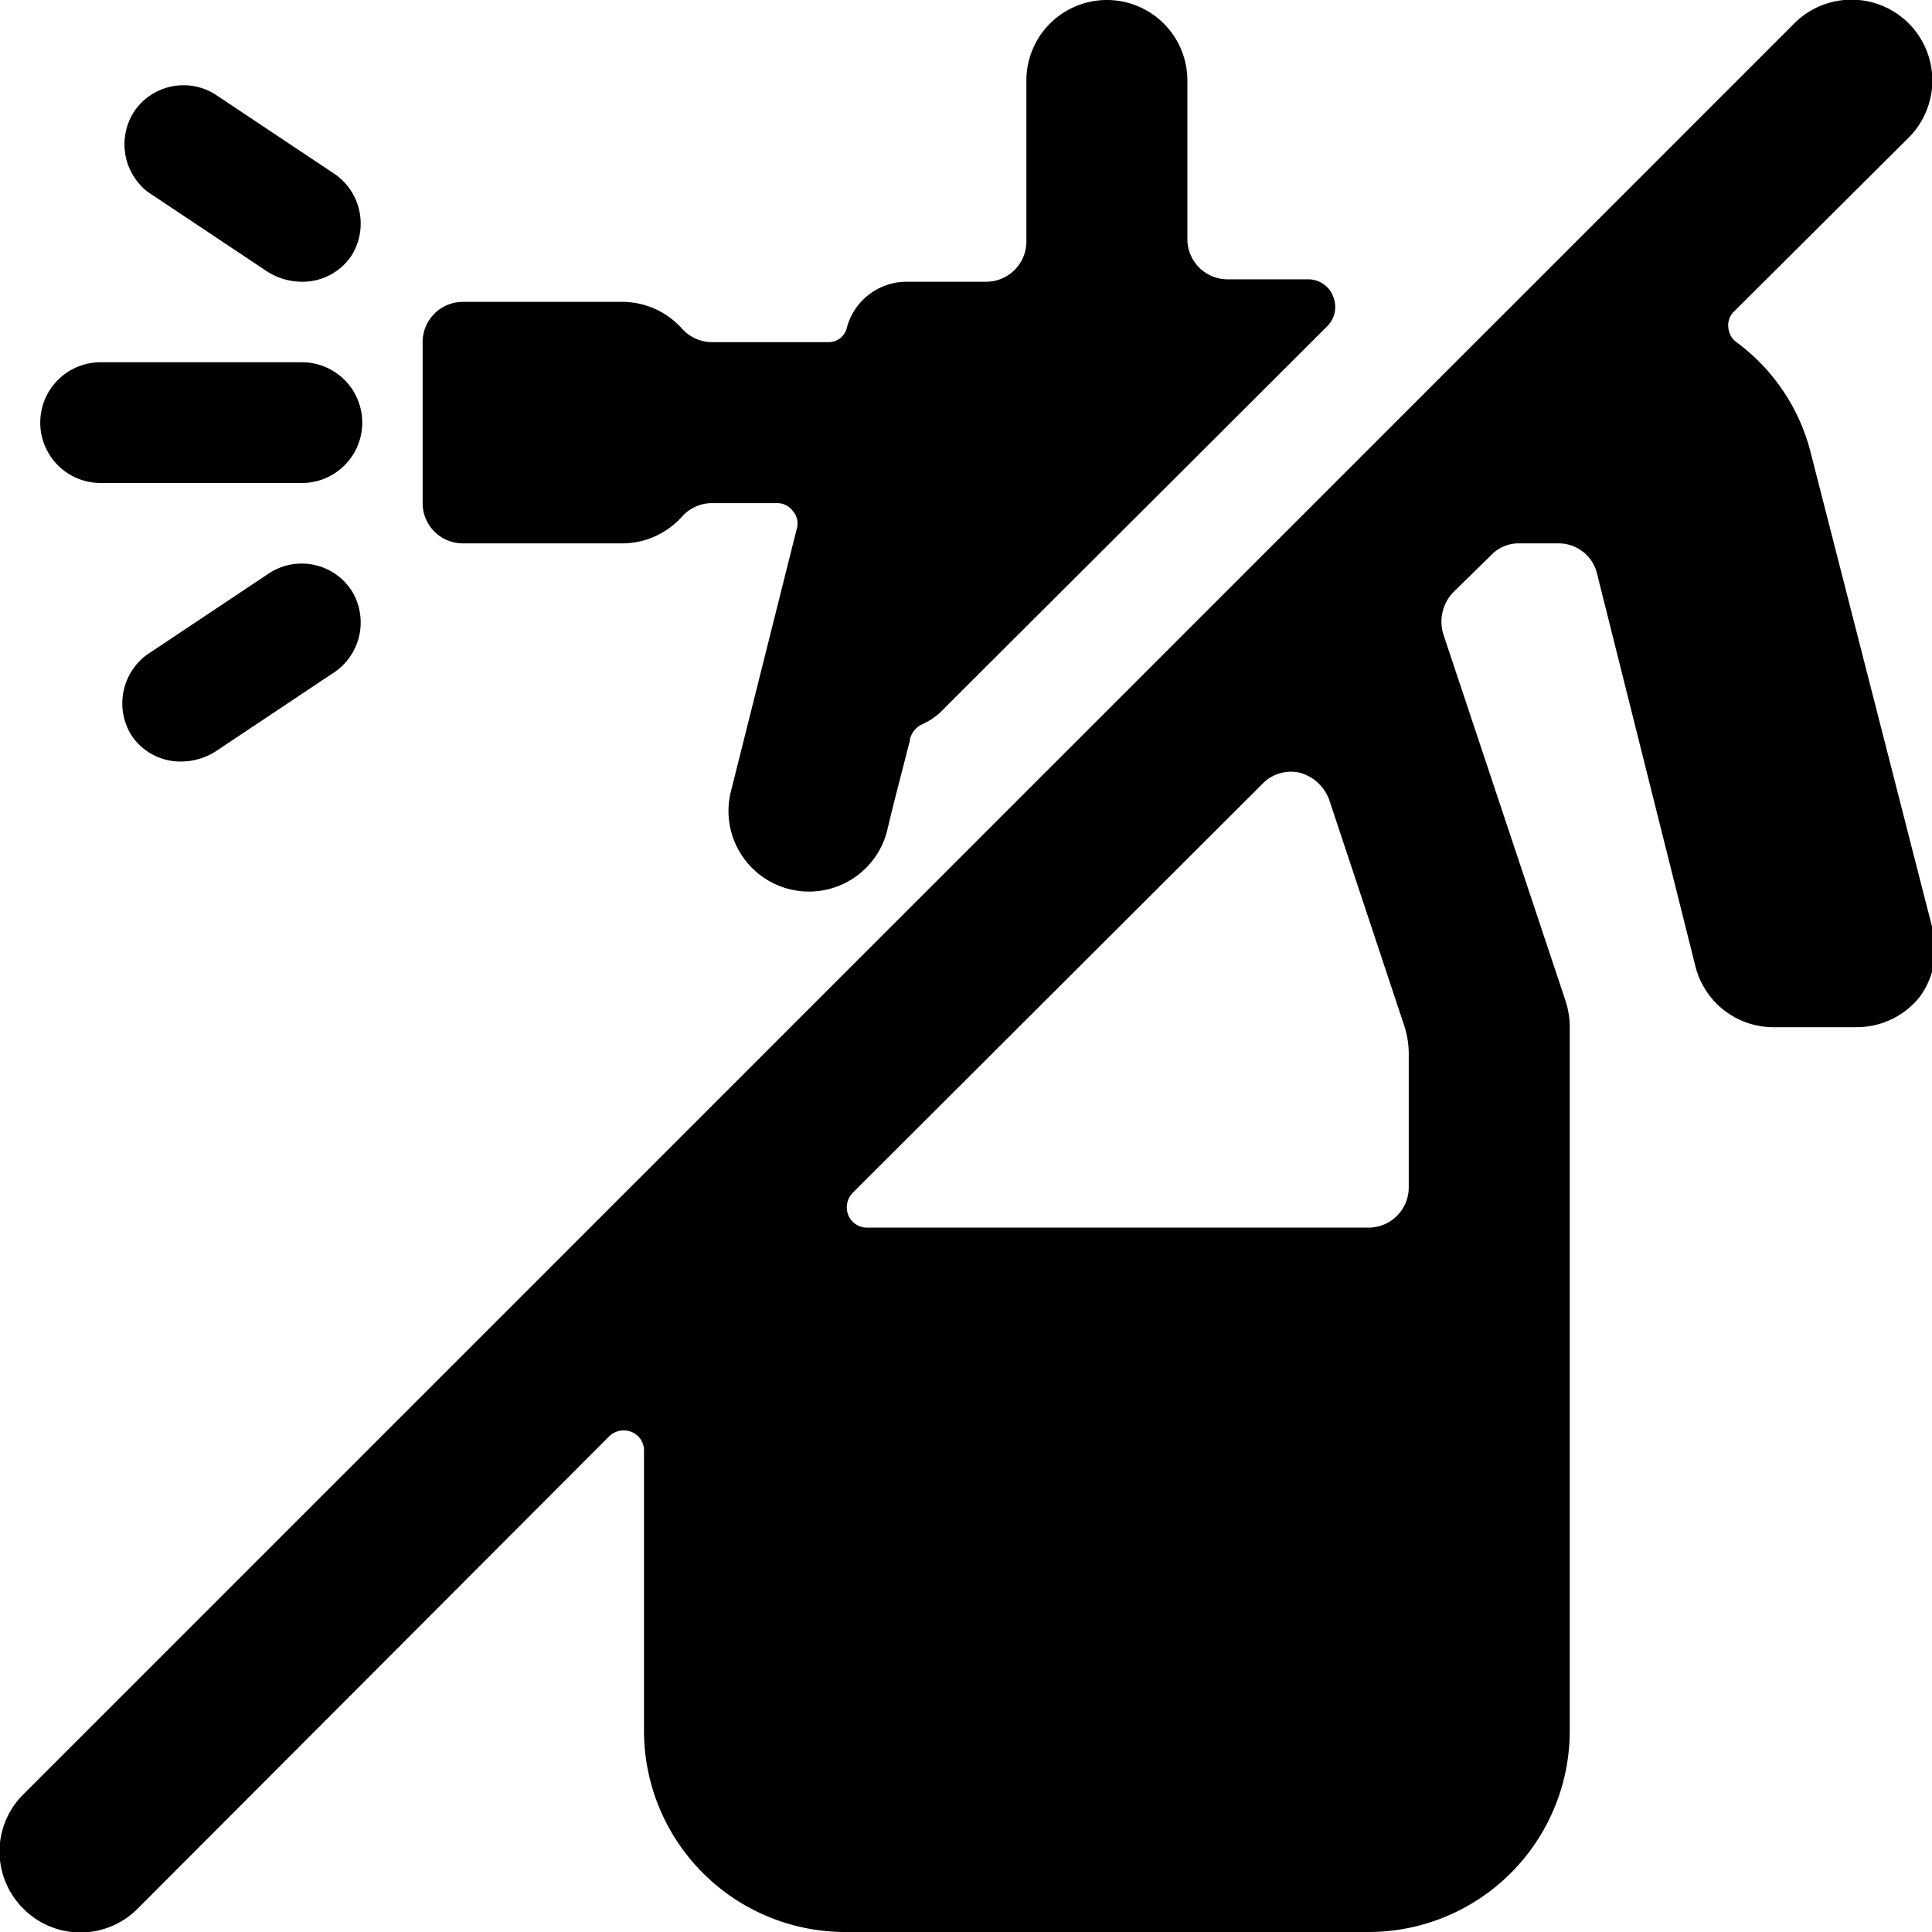
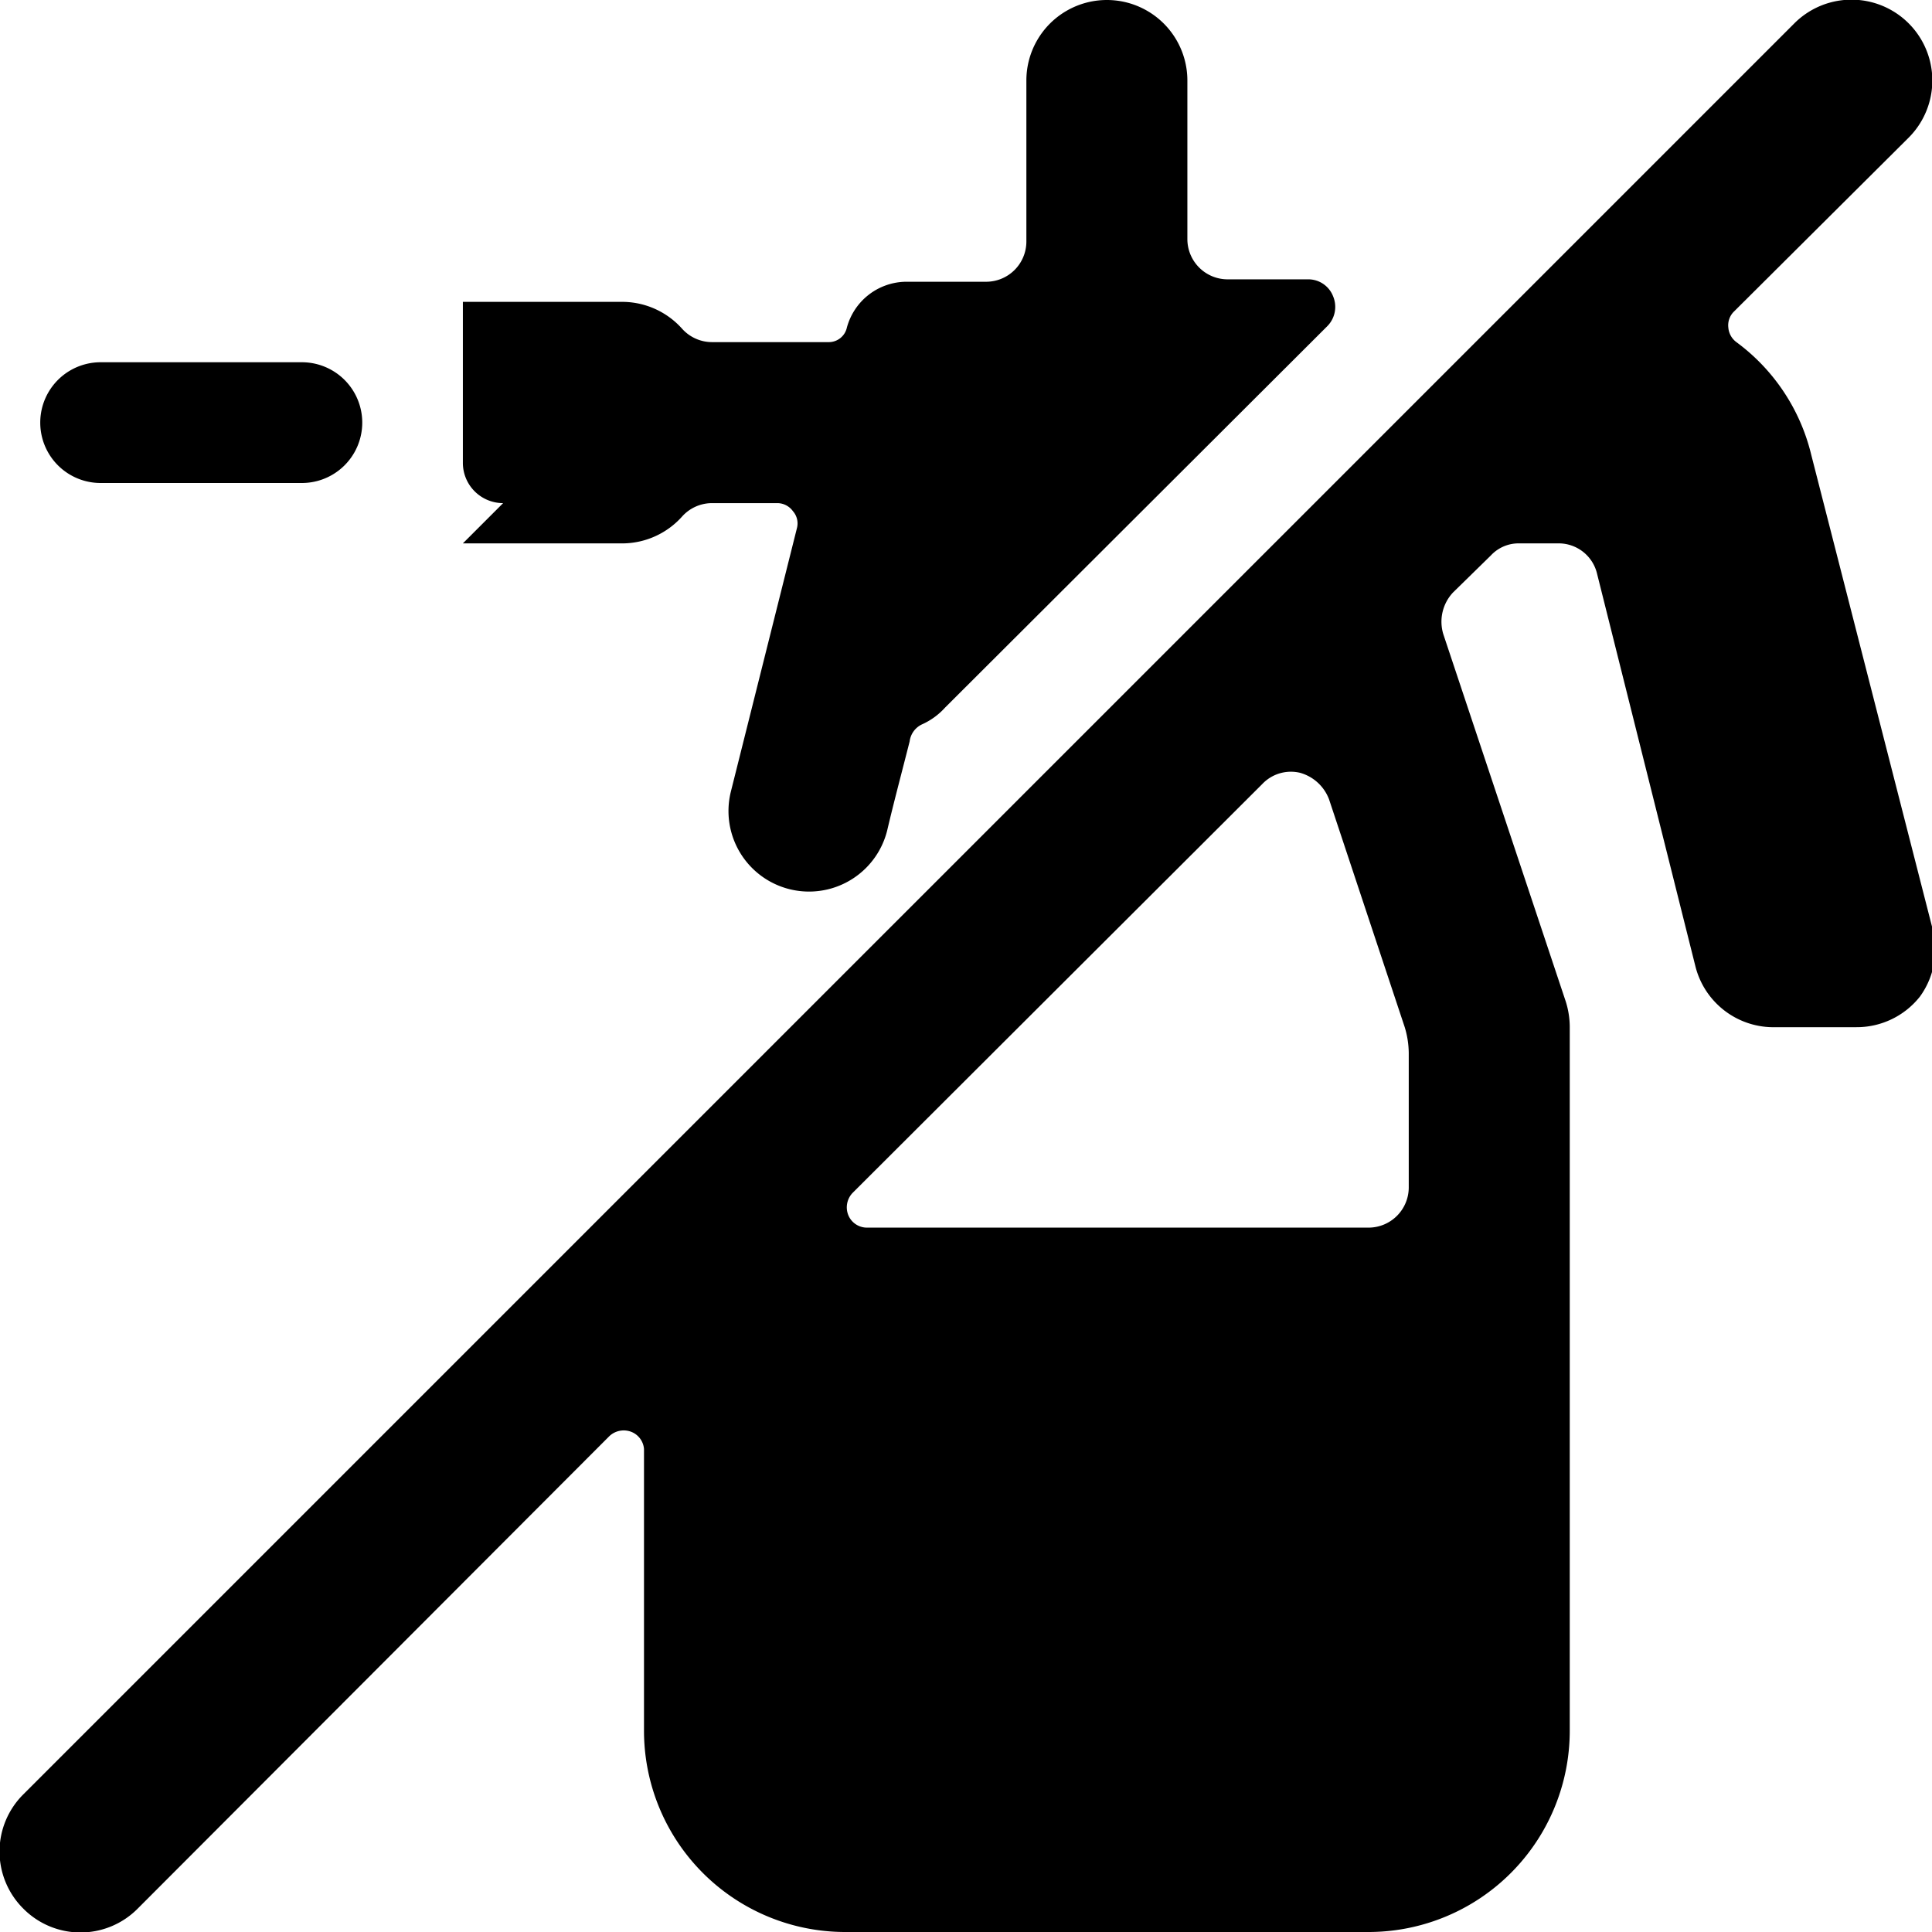
<svg xmlns="http://www.w3.org/2000/svg" viewBox="0 0 24 24">
  <g>
    <path d="M1.25 6h2.5a0.75 0.75 0 0 0 0 -1.5h-2.5a0.75 0.75 0 0 0 0 1.5Z" fill="#000000" stroke-width="1" />
-     <path d="m1.83 2.38 1.5 1a0.81 0.81 0 0 0 0.42 0.12 0.73 0.73 0 0 0 0.62 -0.33 0.75 0.75 0 0 0 -0.2 -1l-1.5 -1a0.74 0.74 0 0 0 -1 0.21 0.75 0.75 0 0 0 0.16 1Z" fill="#000000" stroke-width="1" />
-     <path d="M5.75 6.75h2a1 1 0 0 0 0.72 -0.33 0.5 0.5 0 0 1 0.38 -0.17h0.81a0.24 0.24 0 0 1 0.19 0.1 0.23 0.23 0 0 1 0.05 0.21l-0.82 3.27a1 1 0 0 0 1.94 0.49c0.08 -0.34 0.15 -0.6 0.28 -1.11a0.27 0.27 0 0 1 0.15 -0.21 0.86 0.86 0 0 0 0.29 -0.21l4.75 -4.74a0.34 0.34 0 0 0 0.07 -0.37 0.33 0.33 0 0 0 -0.31 -0.21h-1a0.5 0.5 0 0 1 -0.5 -0.5V1a1 1 0 0 0 -2 0v2a0.5 0.5 0 0 1 -0.5 0.5h-1a0.77 0.77 0 0 0 -0.73 0.57 0.23 0.23 0 0 1 -0.23 0.18H8.85a0.5 0.5 0 0 1 -0.38 -0.17 1 1 0 0 0 -0.72 -0.33h-2a0.5 0.5 0 0 0 -0.5 0.5v2a0.5 0.5 0 0 0 0.5 0.5Z" fill="#000000" stroke-width="1" />
-     <path d="m3.33 7.13 -1.5 1a0.75 0.75 0 0 0 -0.2 1 0.73 0.73 0 0 0 0.62 0.33 0.81 0.81 0 0 0 0.42 -0.12l1.5 -1a0.75 0.75 0 0 0 0.2 -1 0.74 0.74 0 0 0 -1.04 -0.21Z" fill="#000000" stroke-width="1" />
+     <path d="M5.75 6.75h2a1 1 0 0 0 0.72 -0.33 0.5 0.5 0 0 1 0.38 -0.17h0.81a0.24 0.24 0 0 1 0.19 0.1 0.23 0.23 0 0 1 0.05 0.21l-0.82 3.27a1 1 0 0 0 1.94 0.49c0.08 -0.34 0.15 -0.6 0.28 -1.11a0.27 0.27 0 0 1 0.15 -0.21 0.86 0.86 0 0 0 0.29 -0.21l4.75 -4.74a0.34 0.34 0 0 0 0.07 -0.37 0.33 0.33 0 0 0 -0.31 -0.21h-1a0.5 0.5 0 0 1 -0.5 -0.5V1a1 1 0 0 0 -2 0v2a0.5 0.5 0 0 1 -0.5 0.5h-1a0.77 0.77 0 0 0 -0.73 0.57 0.23 0.23 0 0 1 -0.23 0.18H8.85a0.5 0.5 0 0 1 -0.38 -0.17 1 1 0 0 0 -0.72 -0.33h-2v2a0.5 0.5 0 0 0 0.5 0.5Z" fill="#000000" stroke-width="1" />
    <path d="m24 11.51 -1.5 -5.86a2.45 2.45 0 0 0 -0.93 -1.4 0.25 0.25 0 0 1 -0.1 -0.18 0.24 0.24 0 0 1 0.07 -0.2l2.17 -2.16A1 1 0 1 0 22.29 0.29l-22 22a1 1 0 0 0 0 1.42 1 1 0 0 0 1.42 0l5.86 -5.87a0.26 0.26 0 0 1 0.28 -0.05A0.25 0.25 0 0 1 8 18v3.5a2.5 2.5 0 0 0 2.5 2.5H17a2.5 2.5 0 0 0 2.5 -2.5v-8.75a1.06 1.06 0 0 0 -0.05 -0.31l-1.52 -4.56a0.53 0.53 0 0 1 0.12 -0.52l0.47 -0.46a0.47 0.47 0 0 1 0.35 -0.15h0.49a0.49 0.49 0 0 1 0.48 0.38L21.06 12a1 1 0 0 0 1 0.76h1a1 1 0 0 0 0.79 -0.38 1 1 0 0 0 0.15 -0.87Zm-6.5 3.24a0.5 0.5 0 0 1 -0.5 0.5h-6.23a0.25 0.25 0 0 1 -0.23 -0.15 0.26 0.26 0 0 1 0.05 -0.28l5.09 -5.08a0.49 0.49 0 0 1 0.47 -0.14 0.54 0.54 0 0 1 0.36 0.33l0.94 2.83a1.13 1.13 0 0 1 0.05 0.32Z" fill="#000000" stroke-width="1" />
  </g>
</svg>